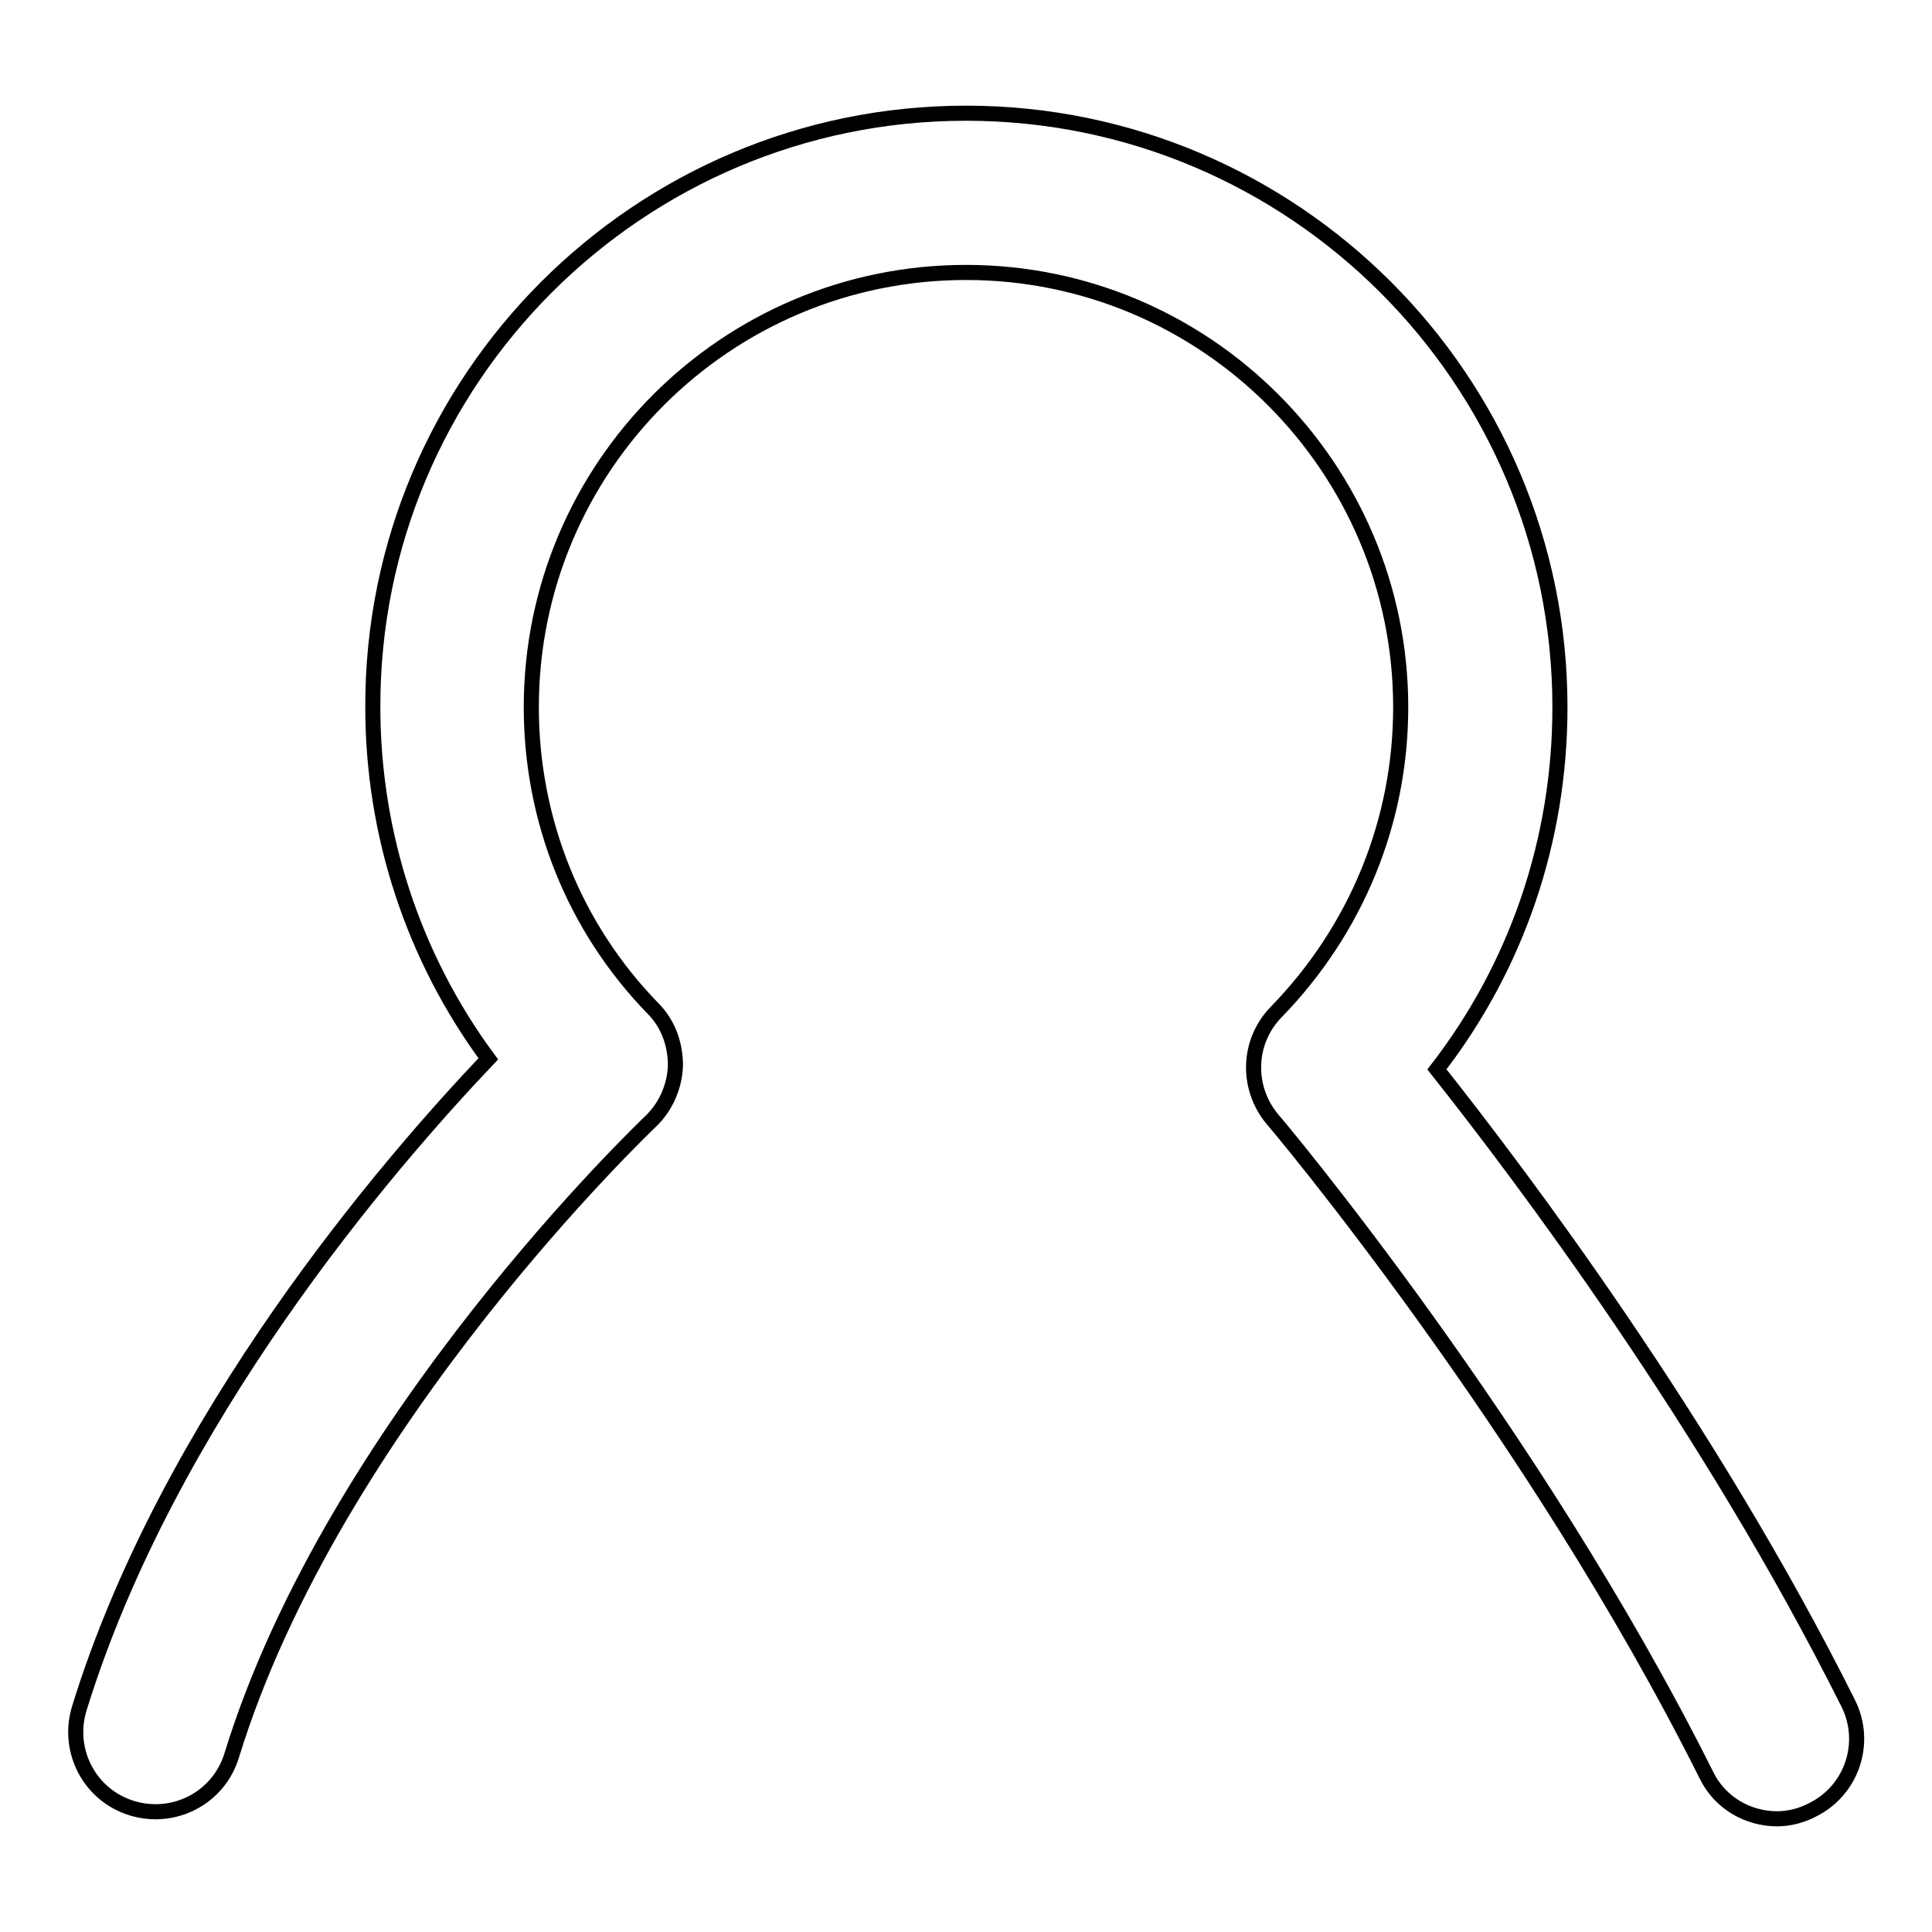
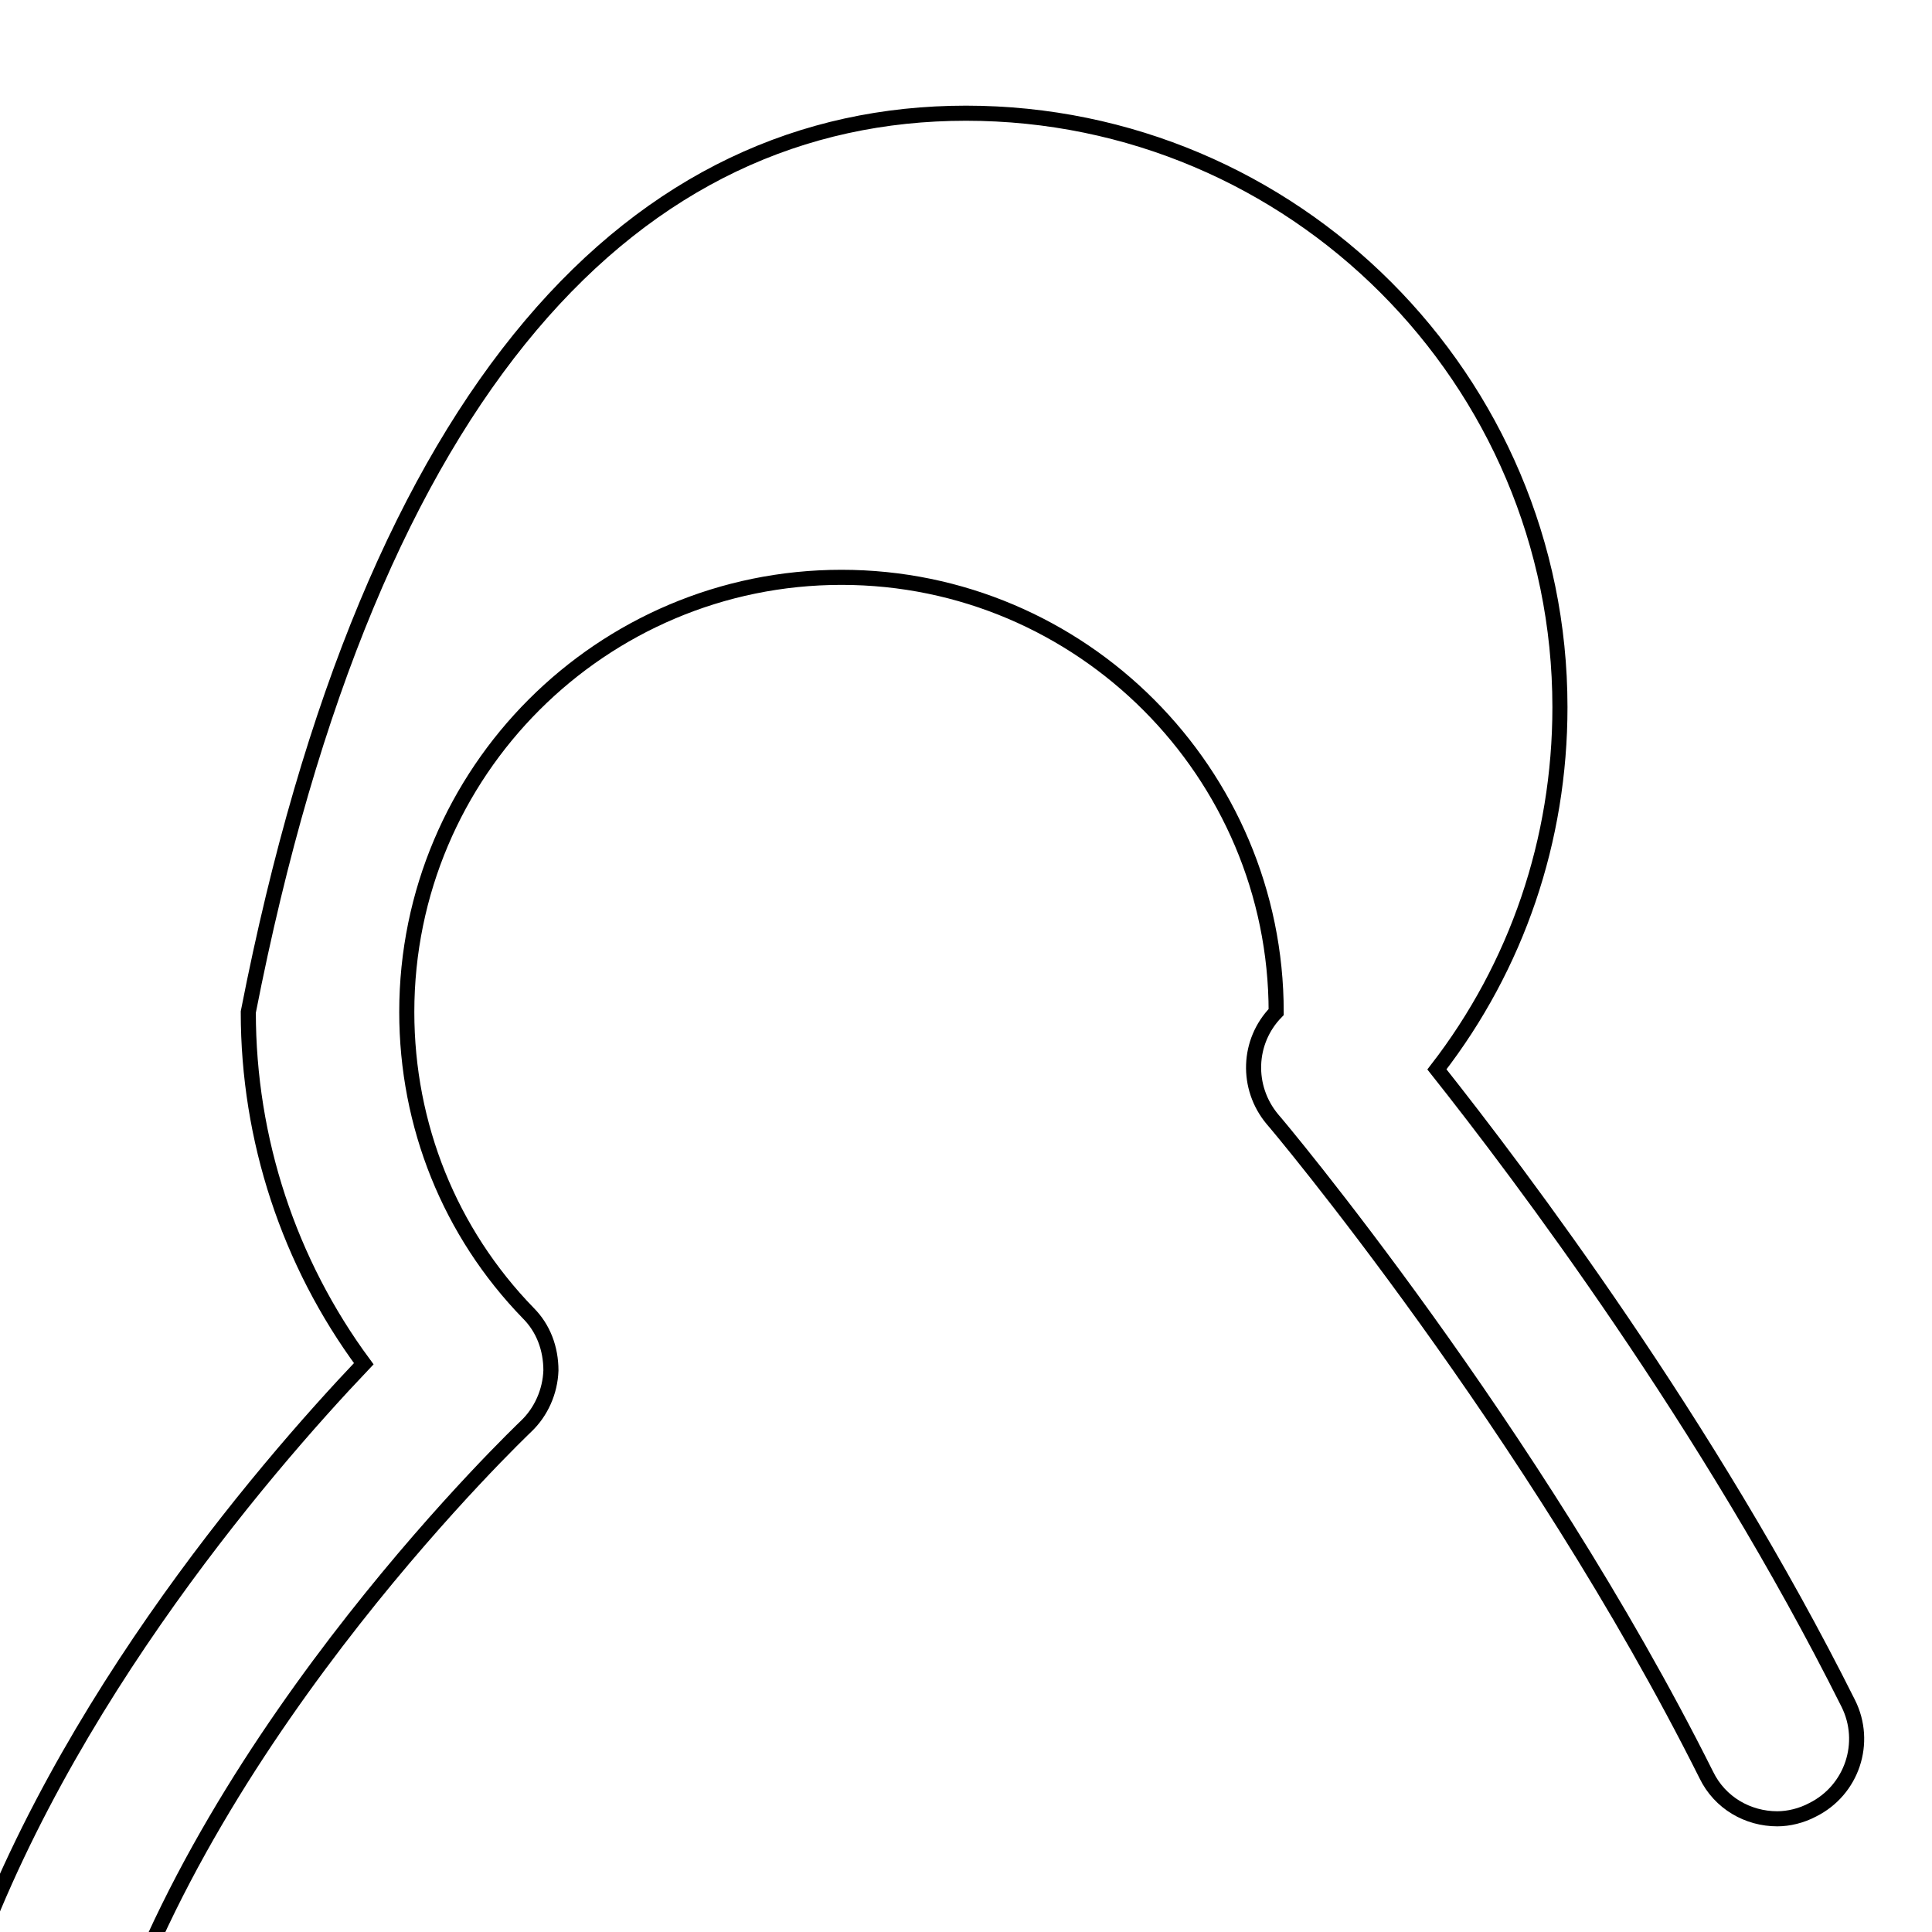
<svg xmlns="http://www.w3.org/2000/svg" version="1.1" x="0px" y="0px" viewBox="0 0 256 256" enable-background="new 0 0 256 256" xml:space="preserve">
  <g>
-     <path stroke-width="2" fill-opacity="0" stroke="#000000" d="M235.5,241c-3.9,0-7.6-2.1-9.4-5.8c-22.9-45.8-57.1-86.5-57.5-86.9c-3.5-4.2-3.3-10.3,0.5-14.2 c10.6-10.9,16.5-25.2,16.5-40.4c0-31.7-25.8-57.6-57.6-57.6c-31.8,0-57.6,25.8-57.6,57.6c0,15,5.7,29.2,16.1,39.9c2,2,3,4.7,3,7.6 c-0.1,2.8-1.3,5.5-3.3,7.4c-0.4,0.4-41.9,39.8-55.5,84c-1.7,5.6-7.6,8.7-13.2,7c-5.6-1.7-8.7-7.6-7-13.2 c11.8-38.3,40.7-71.9,54.2-86.1c-9.9-13.4-15.3-29.7-15.3-46.6C49.3,50.3,84.6,15,128,15c43.4,0,78.7,35.3,78.7,78.7 c0,17.6-5.7,34.3-16.3,48c11.1,14,36,47,54.5,84c2.6,5.2,0.5,11.5-4.7,14.1C238.7,240.6,237,241,235.5,241L235.5,241z" />
+     <path stroke-width="2" fill-opacity="0" stroke="#000000" d="M235.5,241c-3.9,0-7.6-2.1-9.4-5.8c-22.9-45.8-57.1-86.5-57.5-86.9c-3.5-4.2-3.3-10.3,0.5-14.2 c0-31.7-25.8-57.6-57.6-57.6c-31.8,0-57.6,25.8-57.6,57.6c0,15,5.7,29.2,16.1,39.9c2,2,3,4.7,3,7.6 c-0.1,2.8-1.3,5.5-3.3,7.4c-0.4,0.4-41.9,39.8-55.5,84c-1.7,5.6-7.6,8.7-13.2,7c-5.6-1.7-8.7-7.6-7-13.2 c11.8-38.3,40.7-71.9,54.2-86.1c-9.9-13.4-15.3-29.7-15.3-46.6C49.3,50.3,84.6,15,128,15c43.4,0,78.7,35.3,78.7,78.7 c0,17.6-5.7,34.3-16.3,48c11.1,14,36,47,54.5,84c2.6,5.2,0.5,11.5-4.7,14.1C238.7,240.6,237,241,235.5,241L235.5,241z" />
  </g>
</svg>